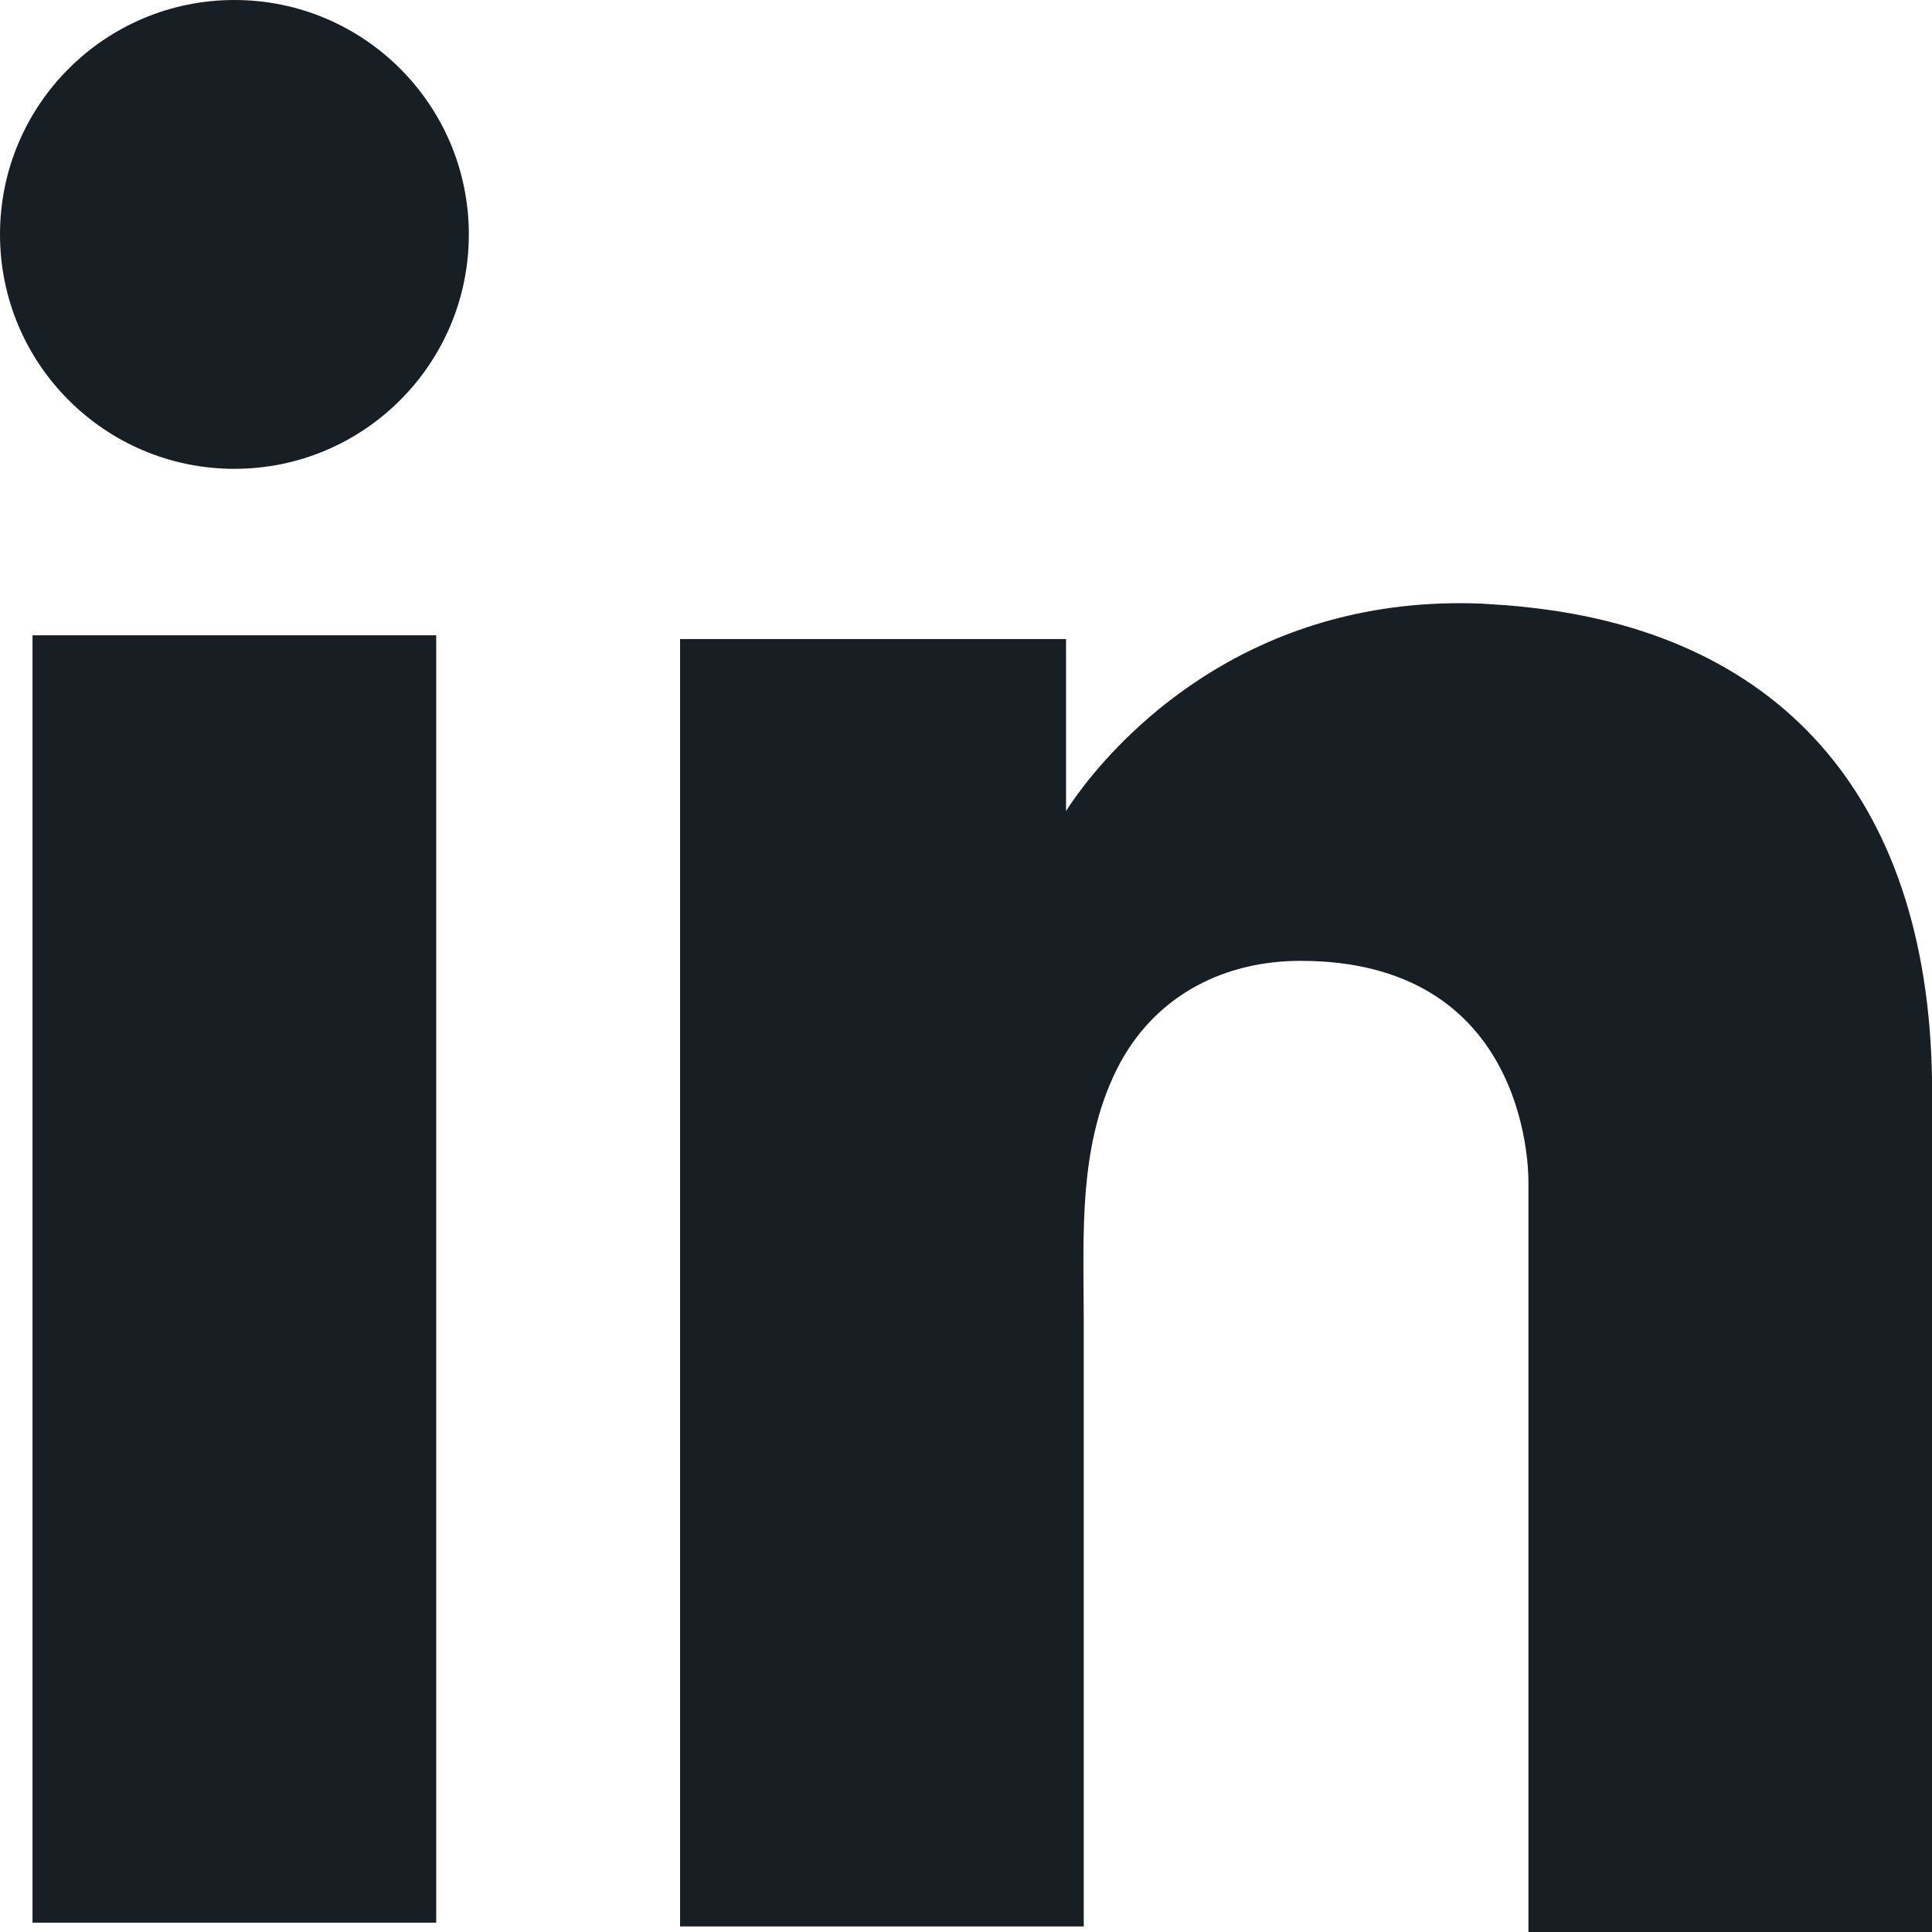
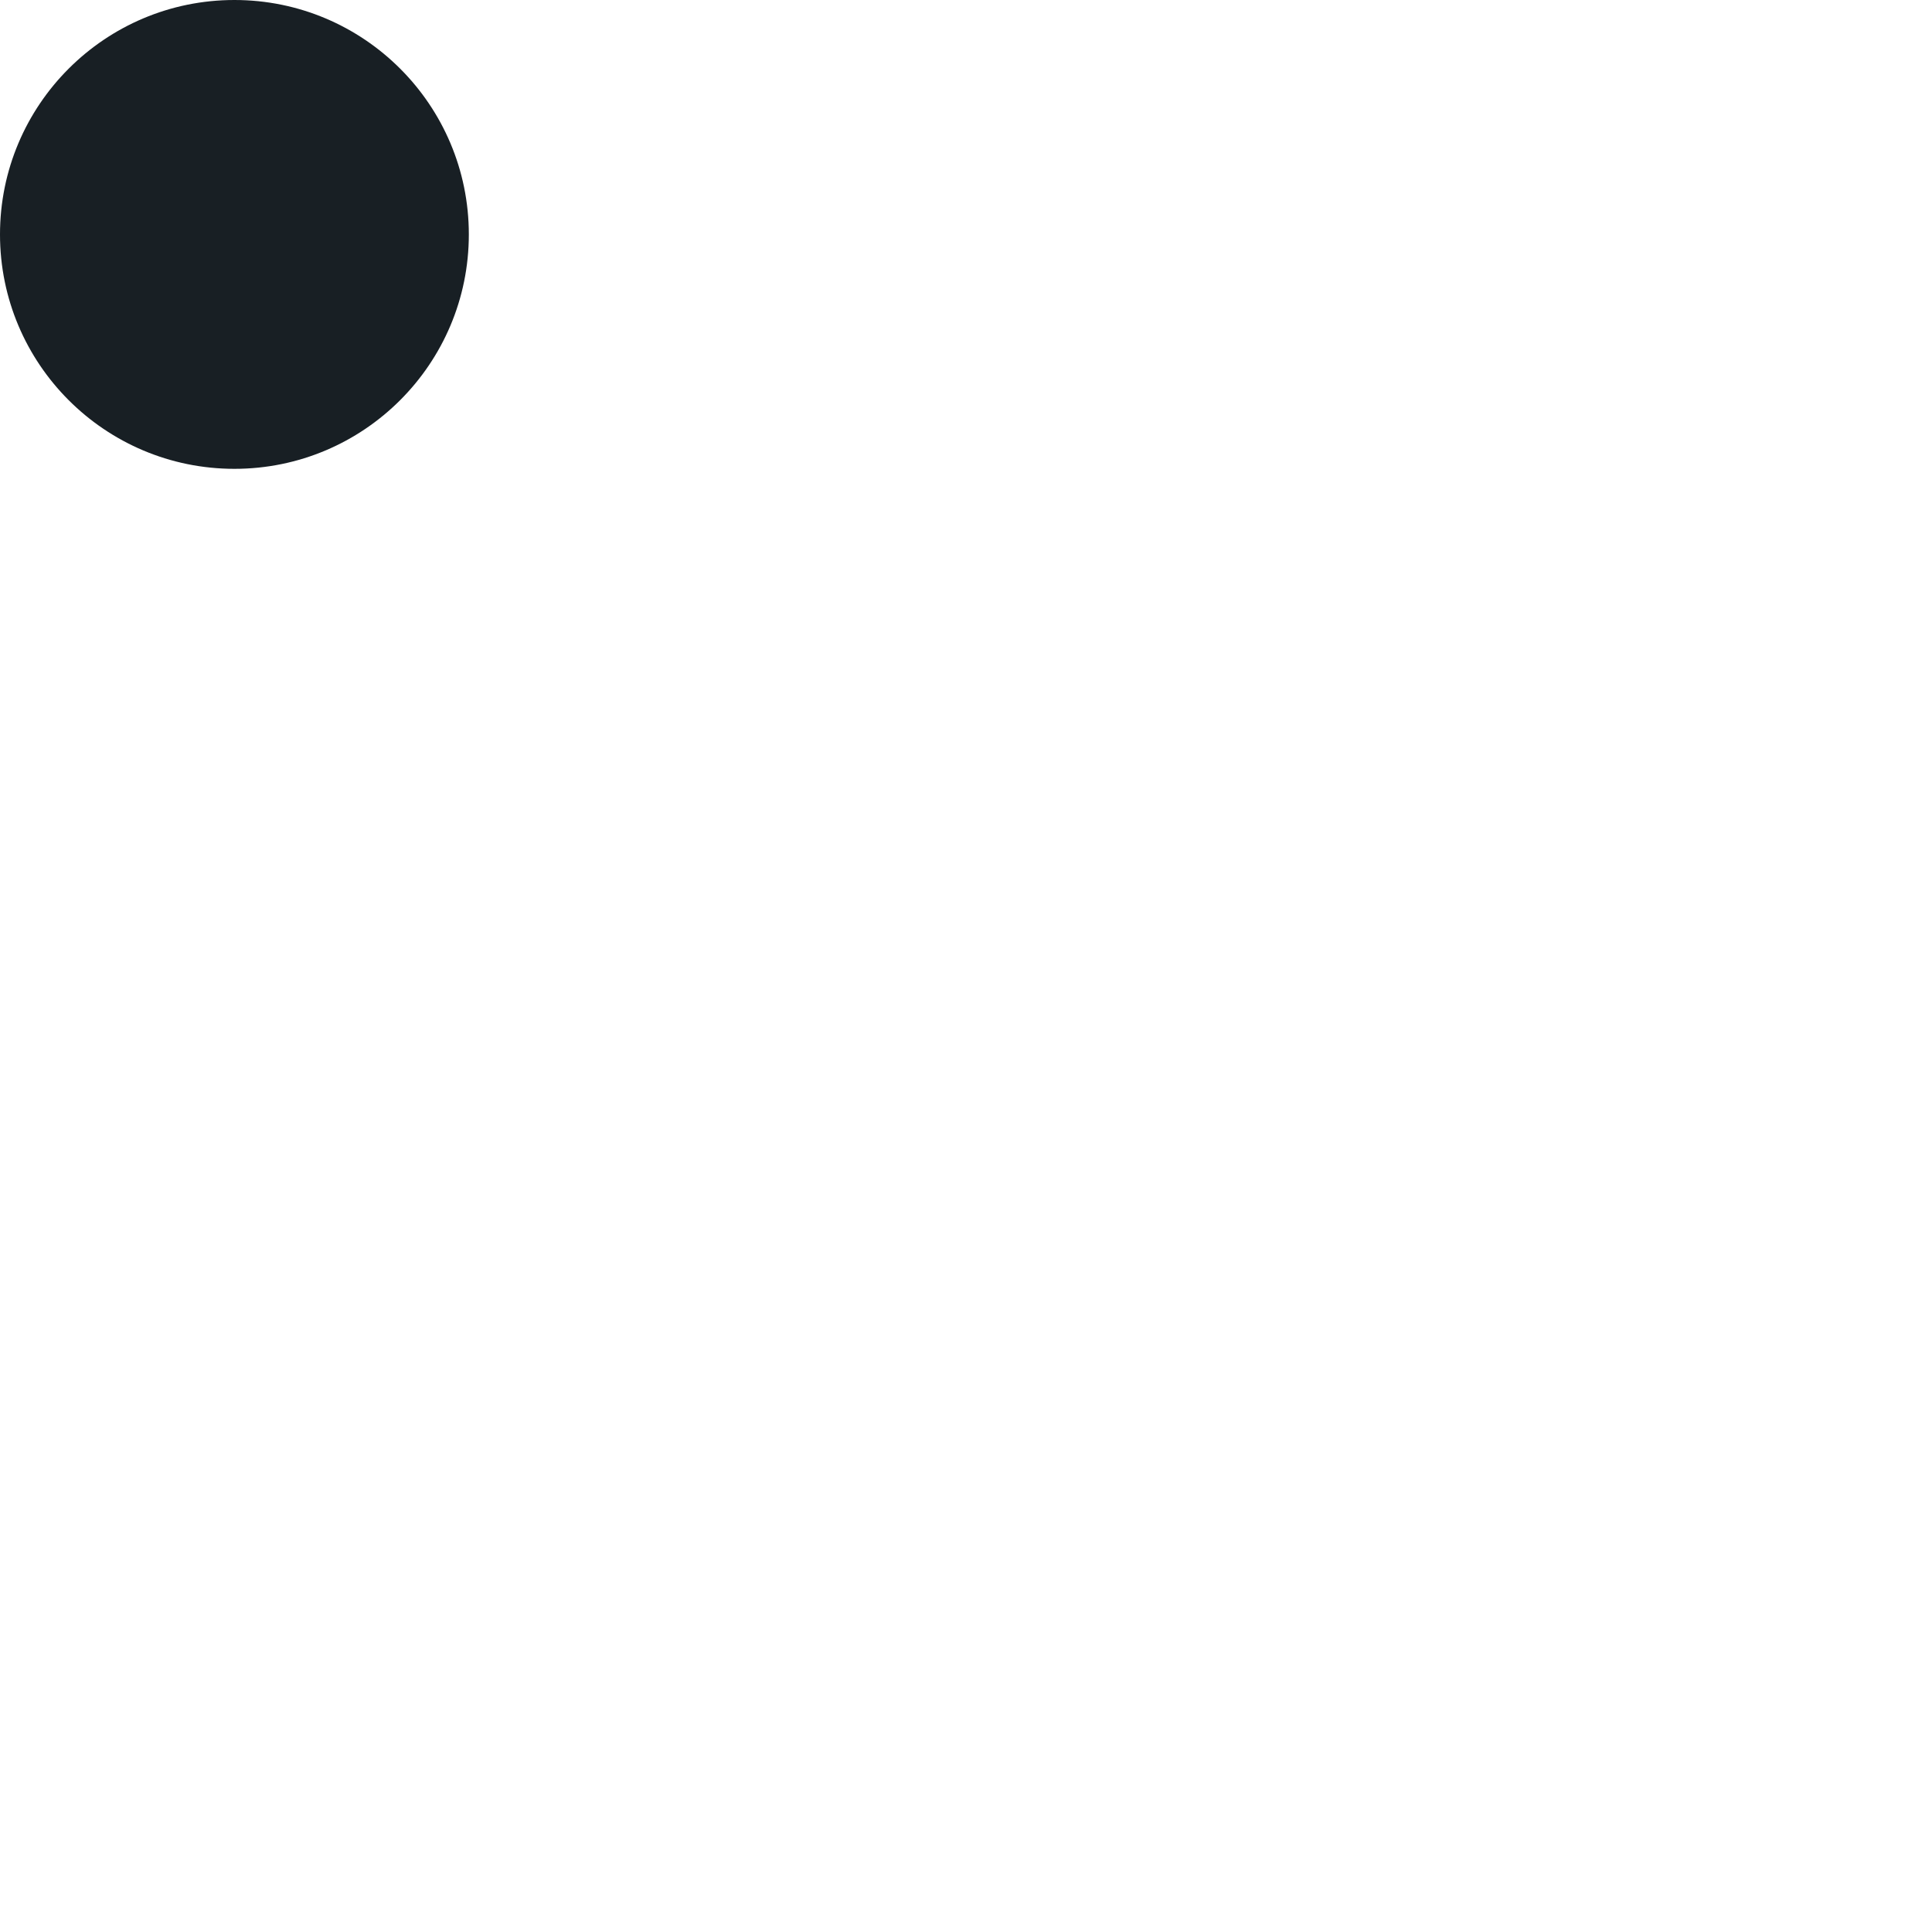
<svg xmlns="http://www.w3.org/2000/svg" width="18" height="18" viewBox="0 0 18 18" fill="none">
-   <path d="M4.064 5.919H0.303V17.913H4.064V5.919Z" fill="#181f24" />
-   <path d="M14.24 5.659C14.101 5.642 13.954 5.633 13.806 5.624C11.7 5.538 10.513 6.786 10.097 7.323C9.984 7.47 9.932 7.557 9.932 7.557V5.954H6.336V17.948H9.932H10.097C10.097 16.726 10.097 15.513 10.097 14.291C10.097 13.632 10.097 12.973 10.097 12.315C10.097 11.5 10.037 10.634 10.444 9.888C10.79 9.264 11.414 8.952 12.116 8.952C14.196 8.952 14.24 10.833 14.24 11.006C14.24 11.015 14.24 11.024 14.24 11.024V18H18.001V10.174C18.001 7.496 16.64 5.919 14.24 5.659Z" fill="#181f24" />
  <path d="M2.184 4.368C3.39 4.368 4.368 3.39 4.368 2.184C4.368 0.978 3.39 0 2.184 0C0.978 0 0 0.978 0 2.184C0 3.39 0.978 4.368 2.184 4.368Z" fill="#181f24" />
</svg>